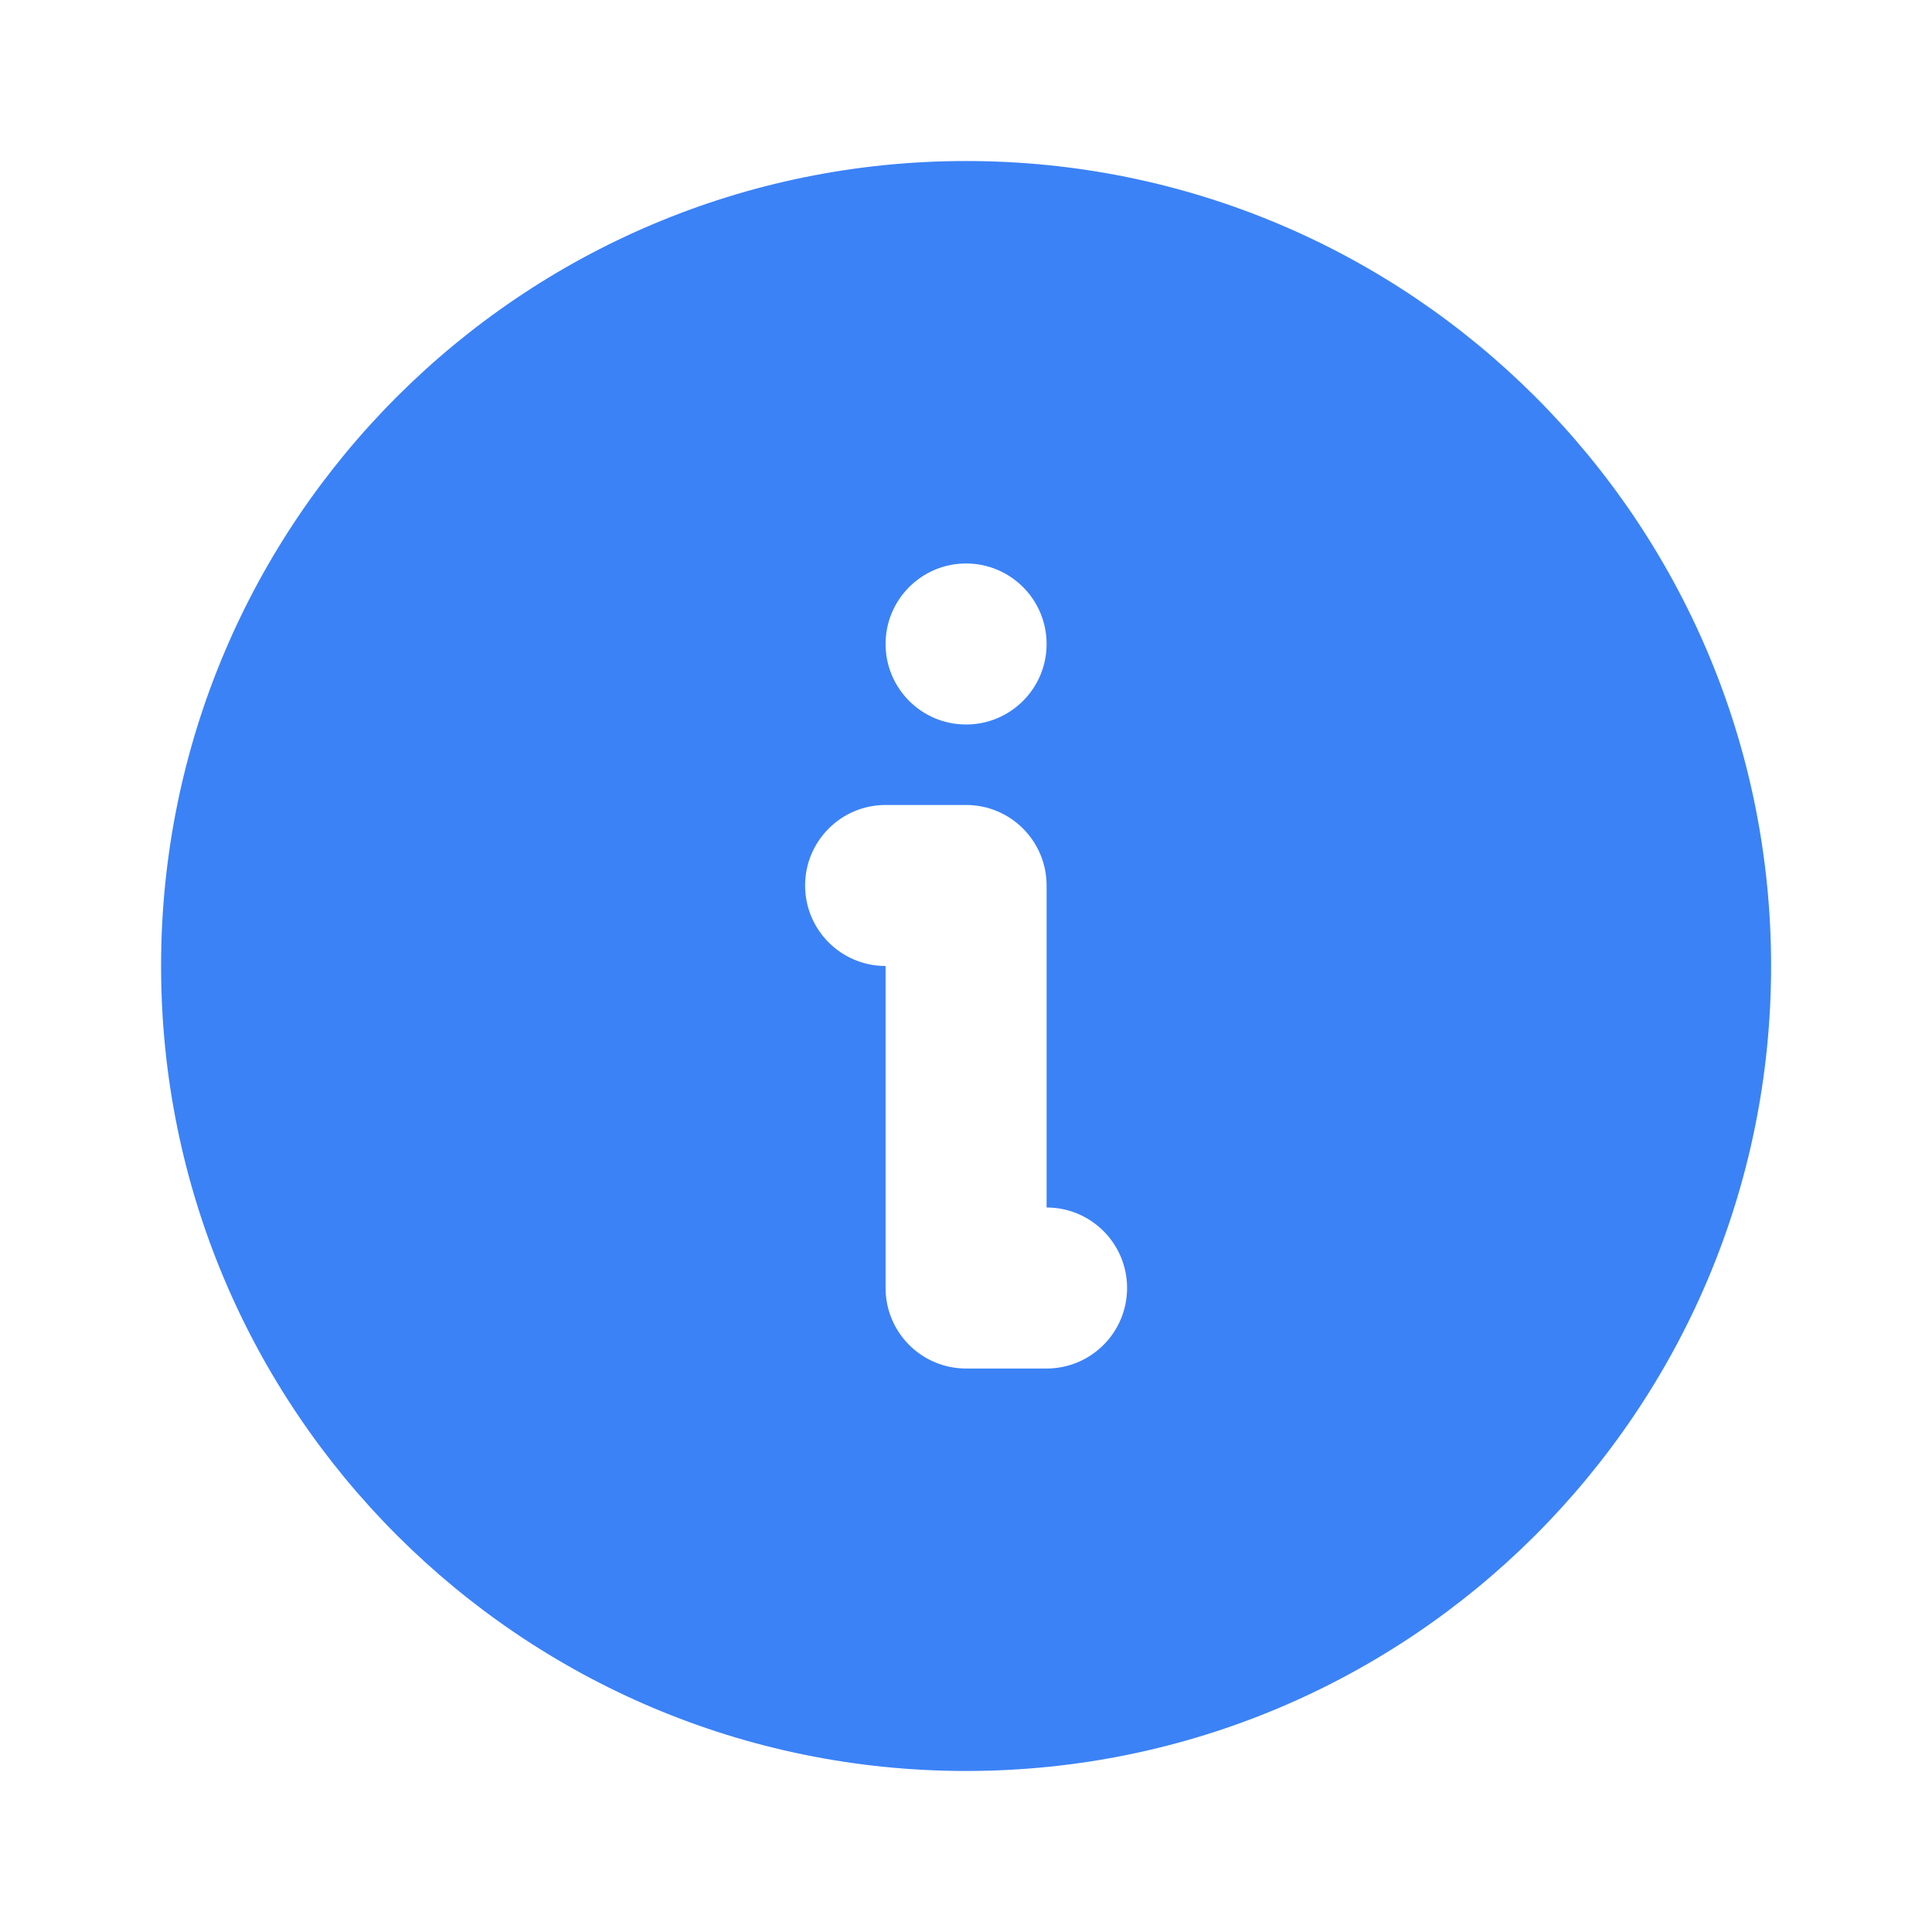
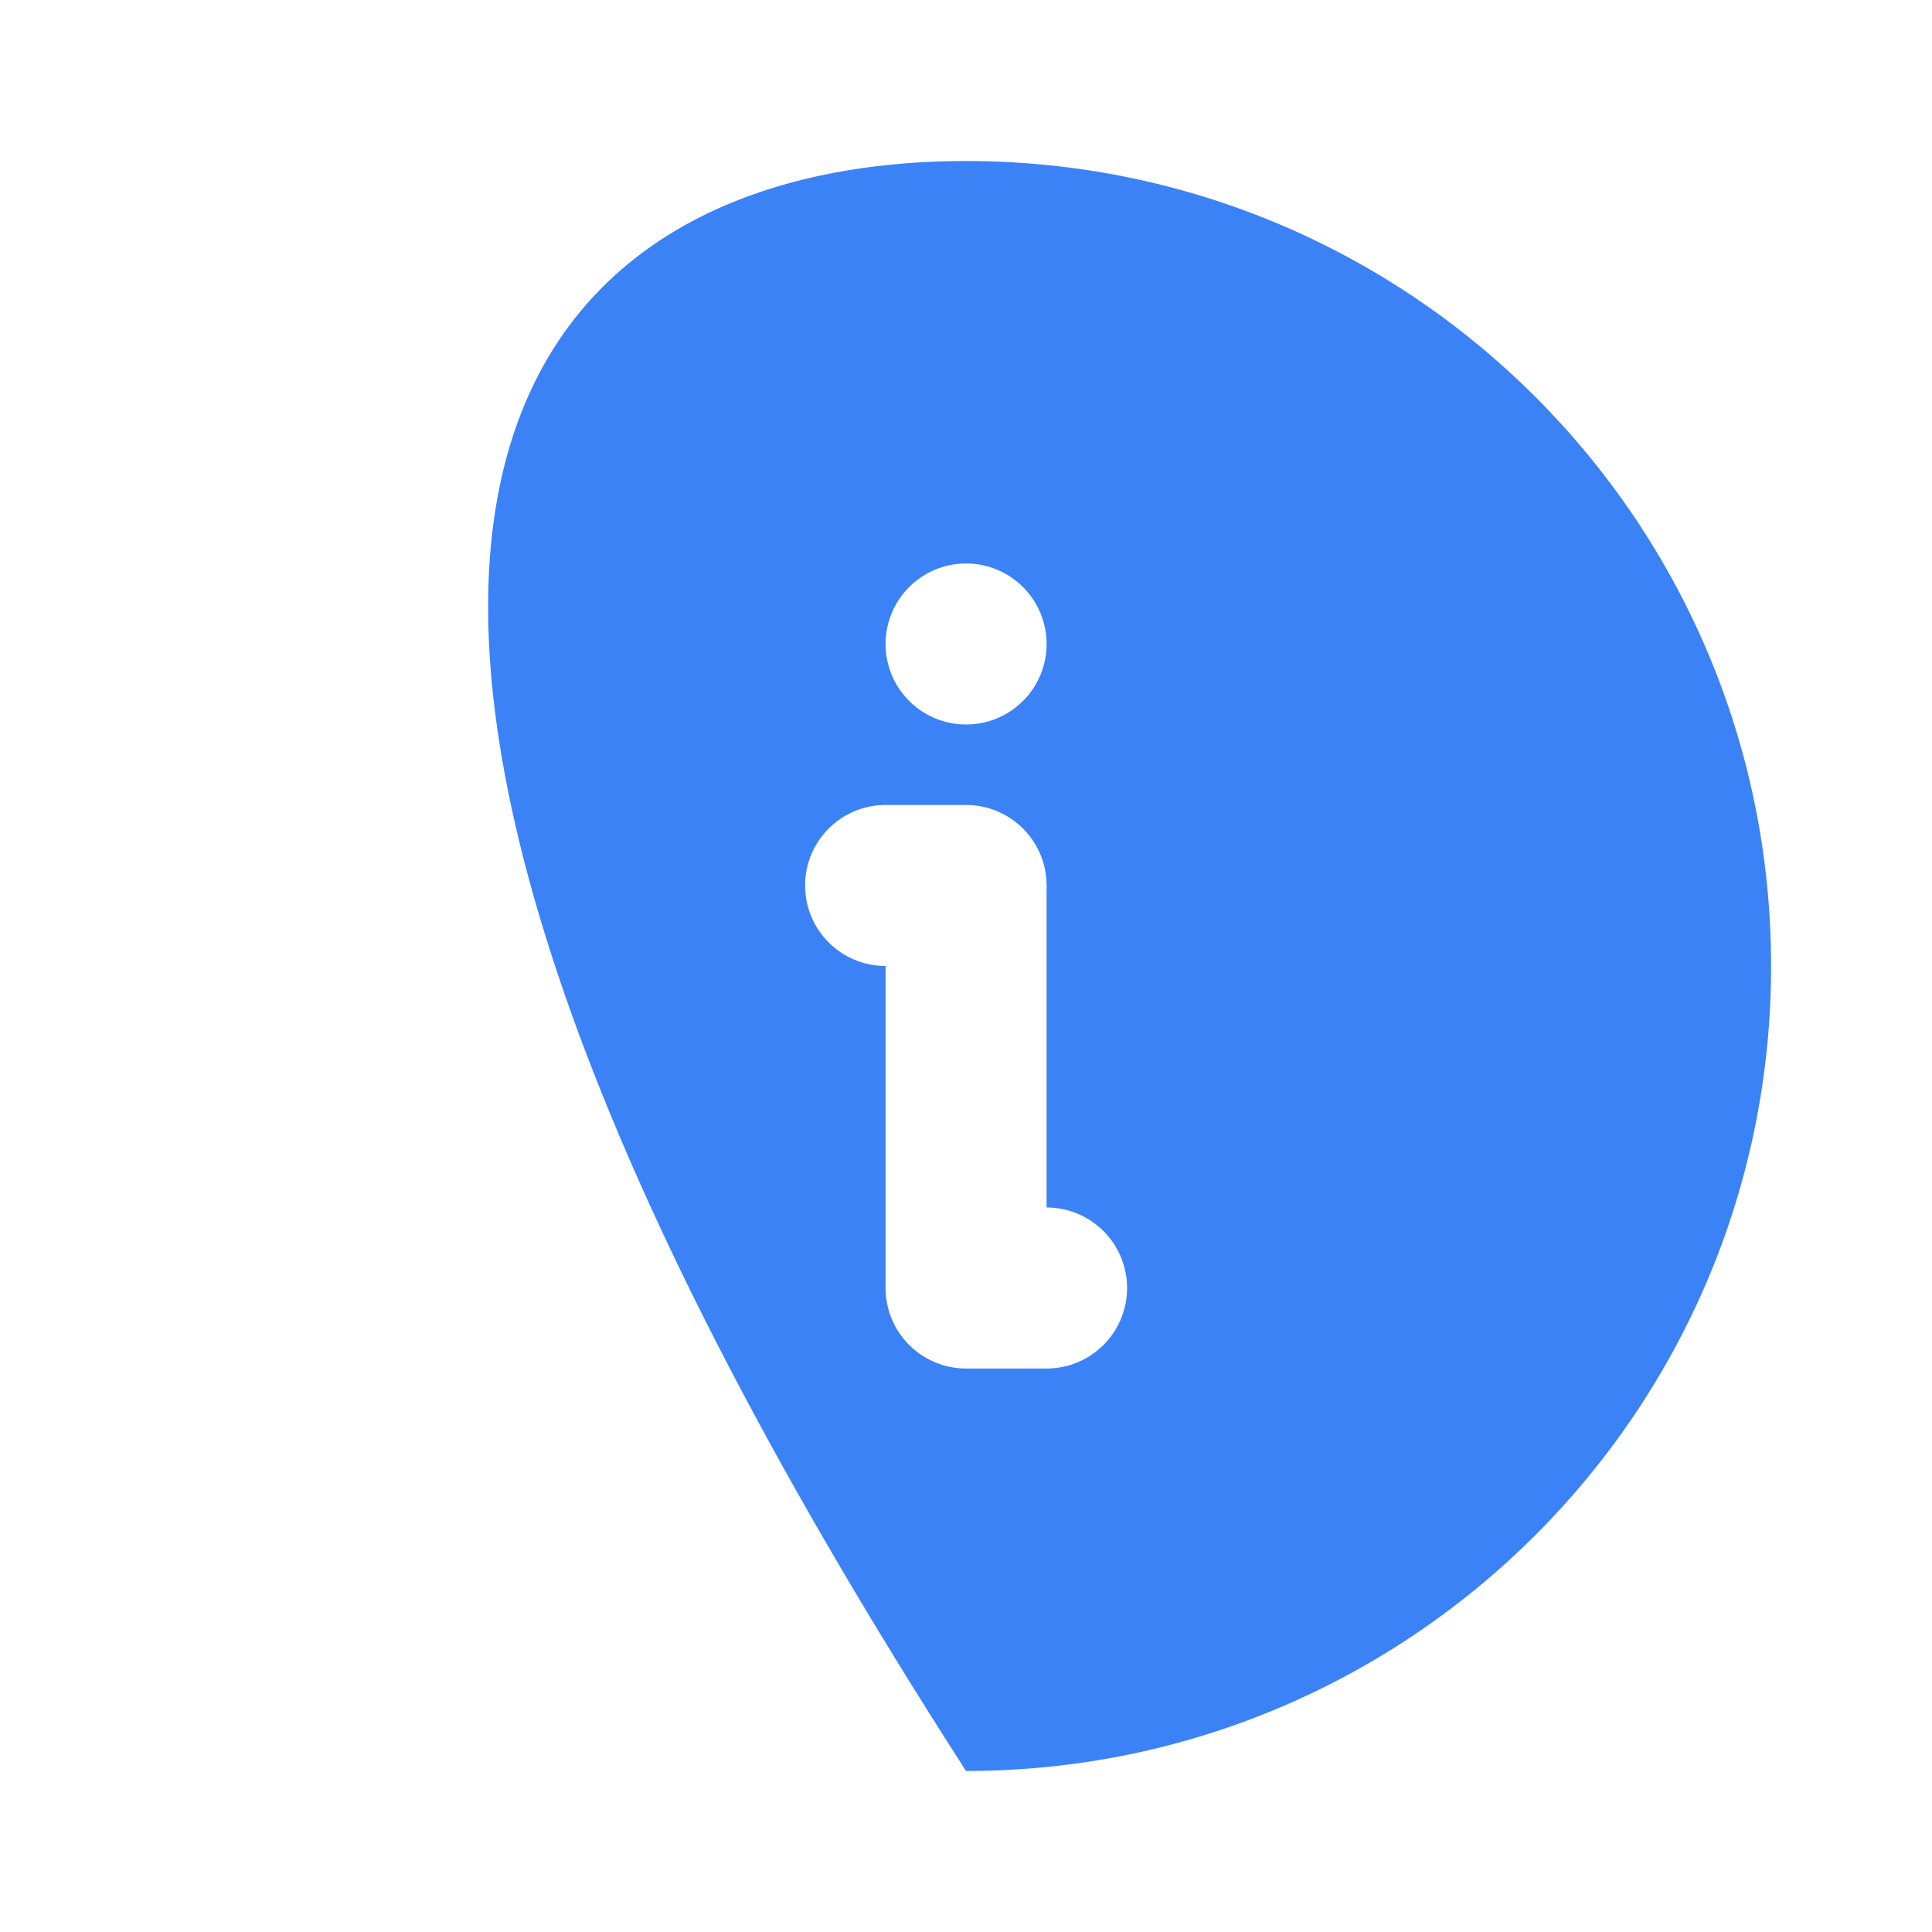
<svg xmlns="http://www.w3.org/2000/svg" width="32" height="32" viewBox="0 0 32 32" fill="none">
-   <path fill-rule="evenodd" clip-rule="evenodd" d="M29.335 16C29.335 23.364 23.365 29.333 16.001 29.333C8.638 29.333 2.668 23.364 2.668 16C2.668 8.636 8.638 2.667 16.001 2.667C23.365 2.667 29.335 8.636 29.335 16ZM17.335 10.667C17.335 11.403 16.738 12 16.001 12C15.265 12 14.668 11.403 14.668 10.667C14.668 9.93 15.265 9.333 16.001 9.333C16.738 9.333 17.335 9.93 17.335 10.667ZM13.335 14.667C13.335 13.93 13.932 13.333 14.668 13.333H16.001C16.738 13.333 17.335 13.93 17.335 14.667V20C18.071 20 18.668 20.597 18.668 21.333C18.668 22.07 18.071 22.667 17.335 22.667H16.001C15.265 22.667 14.668 22.07 14.668 21.333V16C13.932 16 13.335 15.403 13.335 14.667Z" fill="#3B82F6" />
+   <path fill-rule="evenodd" clip-rule="evenodd" d="M29.335 16C29.335 23.364 23.365 29.333 16.001 29.333C2.668 8.636 8.638 2.667 16.001 2.667C23.365 2.667 29.335 8.636 29.335 16ZM17.335 10.667C17.335 11.403 16.738 12 16.001 12C15.265 12 14.668 11.403 14.668 10.667C14.668 9.93 15.265 9.333 16.001 9.333C16.738 9.333 17.335 9.93 17.335 10.667ZM13.335 14.667C13.335 13.93 13.932 13.333 14.668 13.333H16.001C16.738 13.333 17.335 13.93 17.335 14.667V20C18.071 20 18.668 20.597 18.668 21.333C18.668 22.07 18.071 22.667 17.335 22.667H16.001C15.265 22.667 14.668 22.07 14.668 21.333V16C13.932 16 13.335 15.403 13.335 14.667Z" fill="#3B82F6" />
</svg>